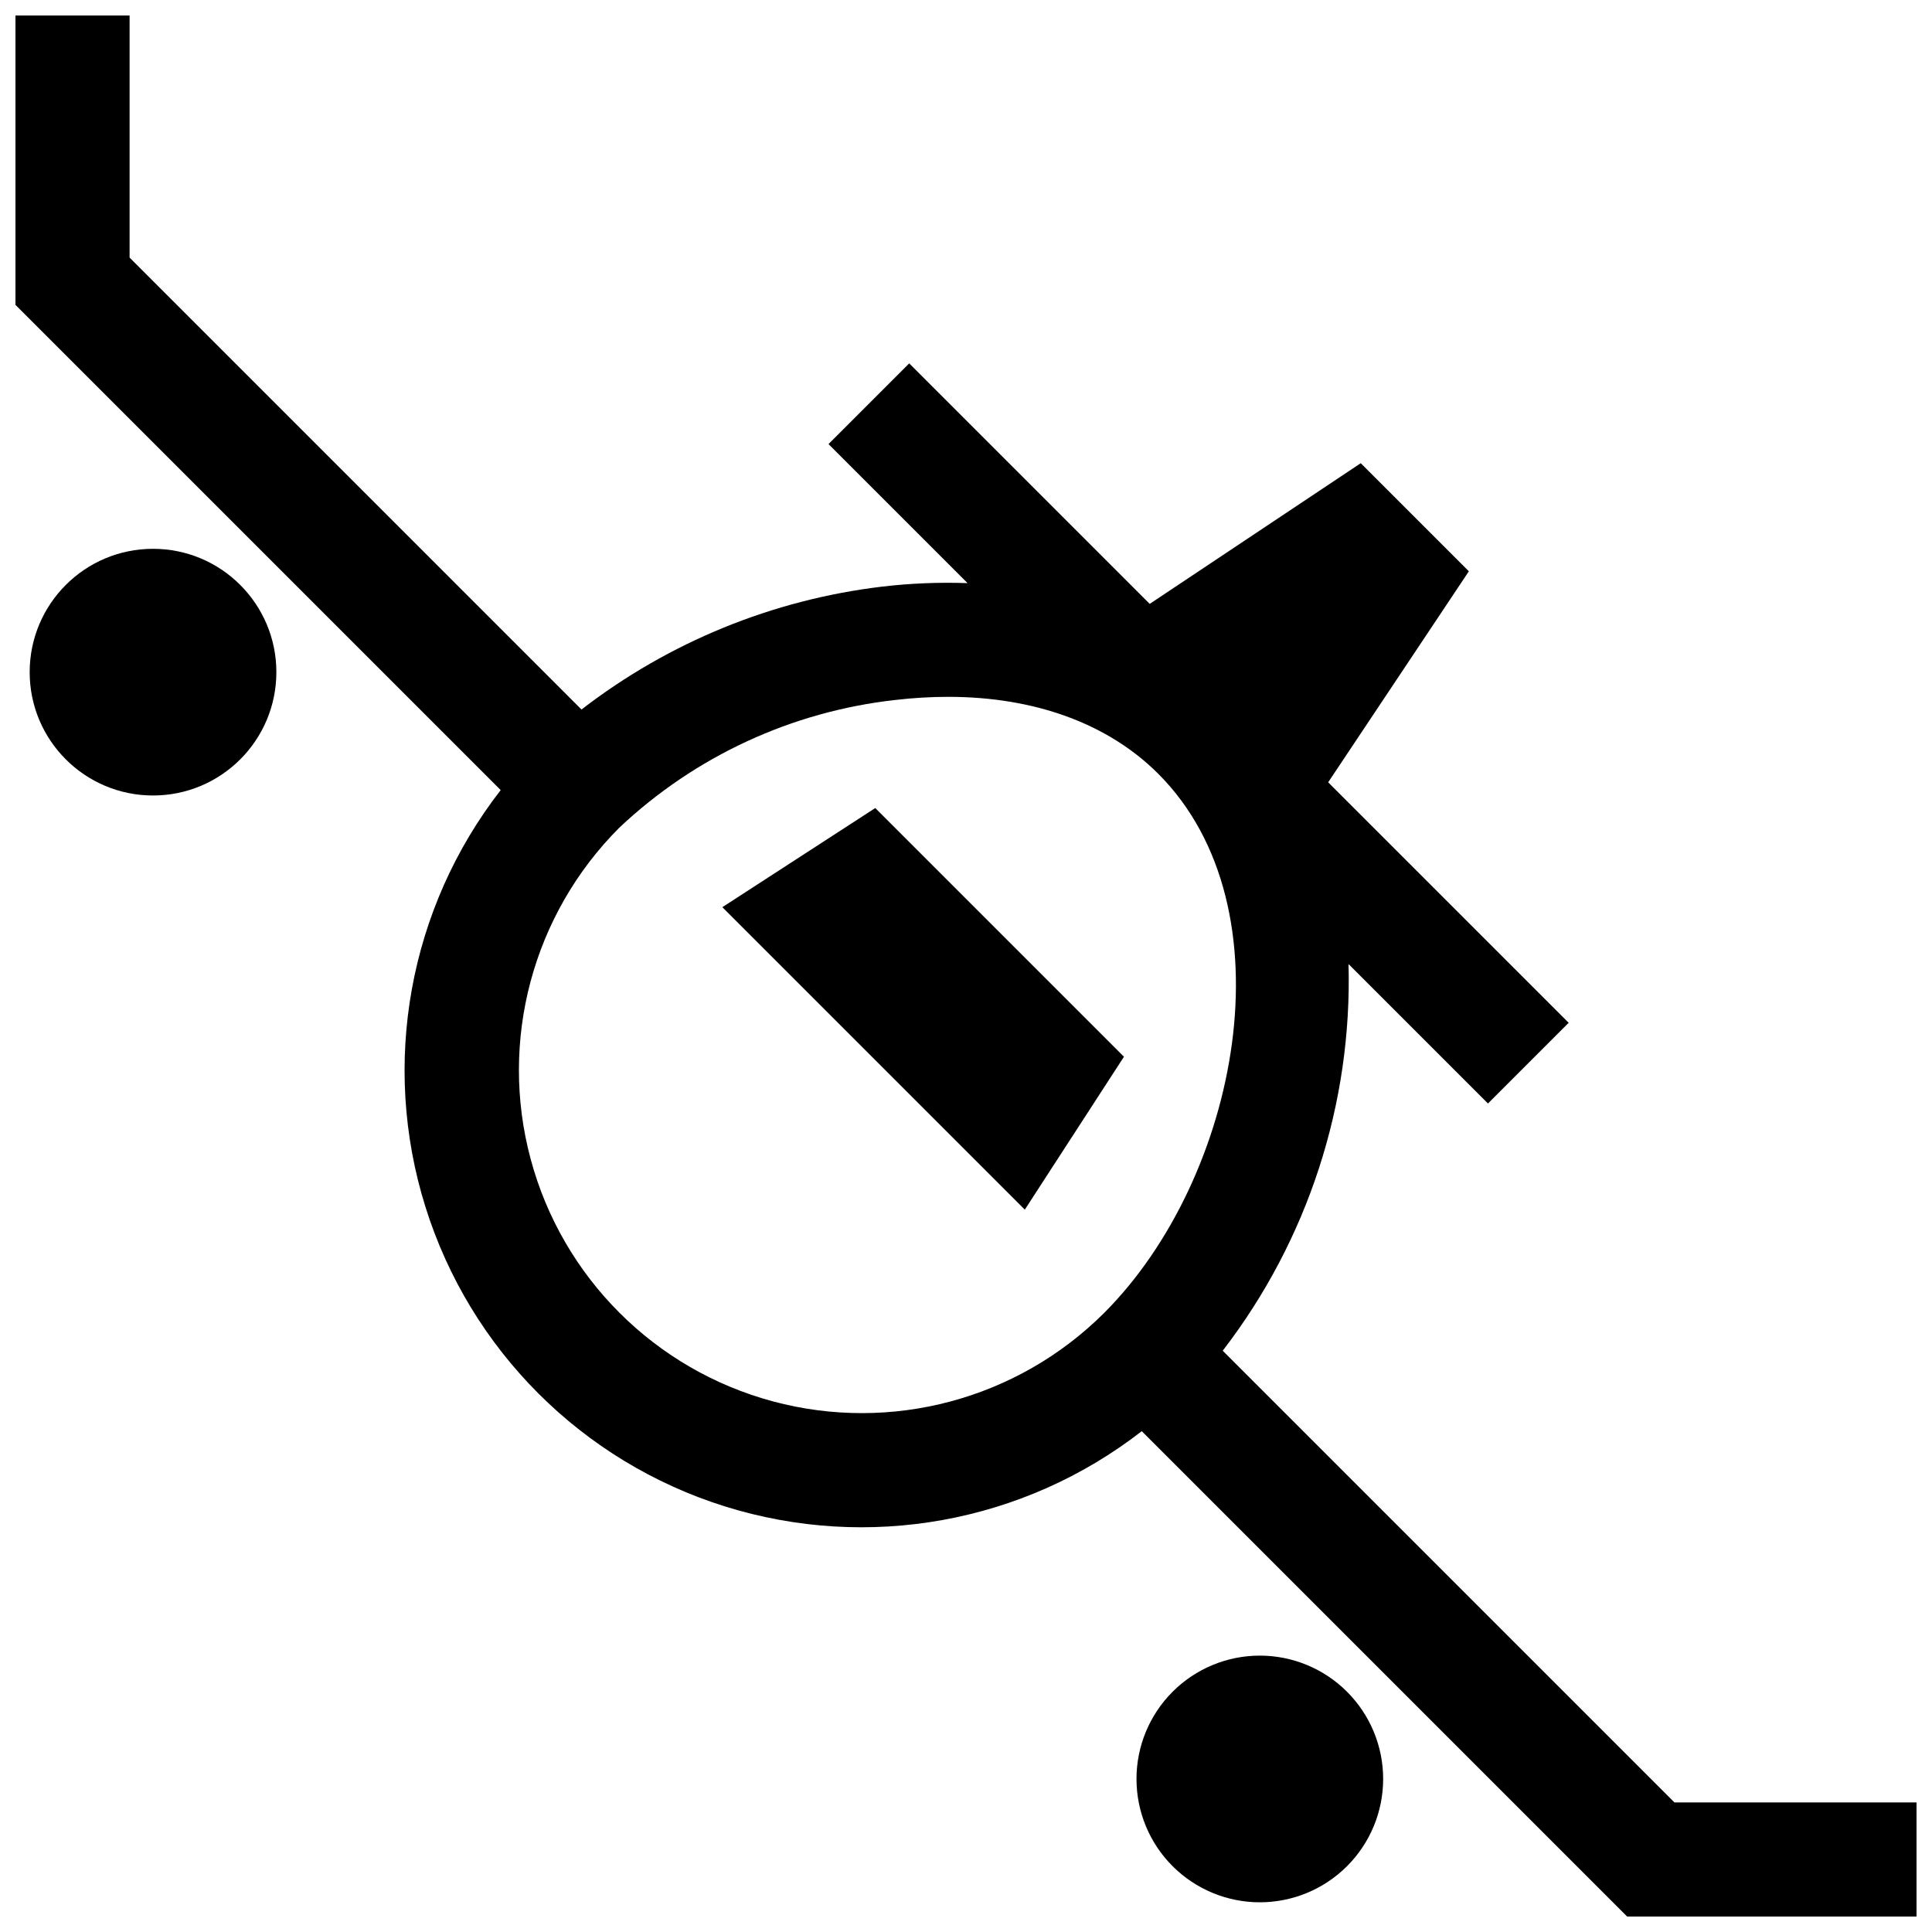
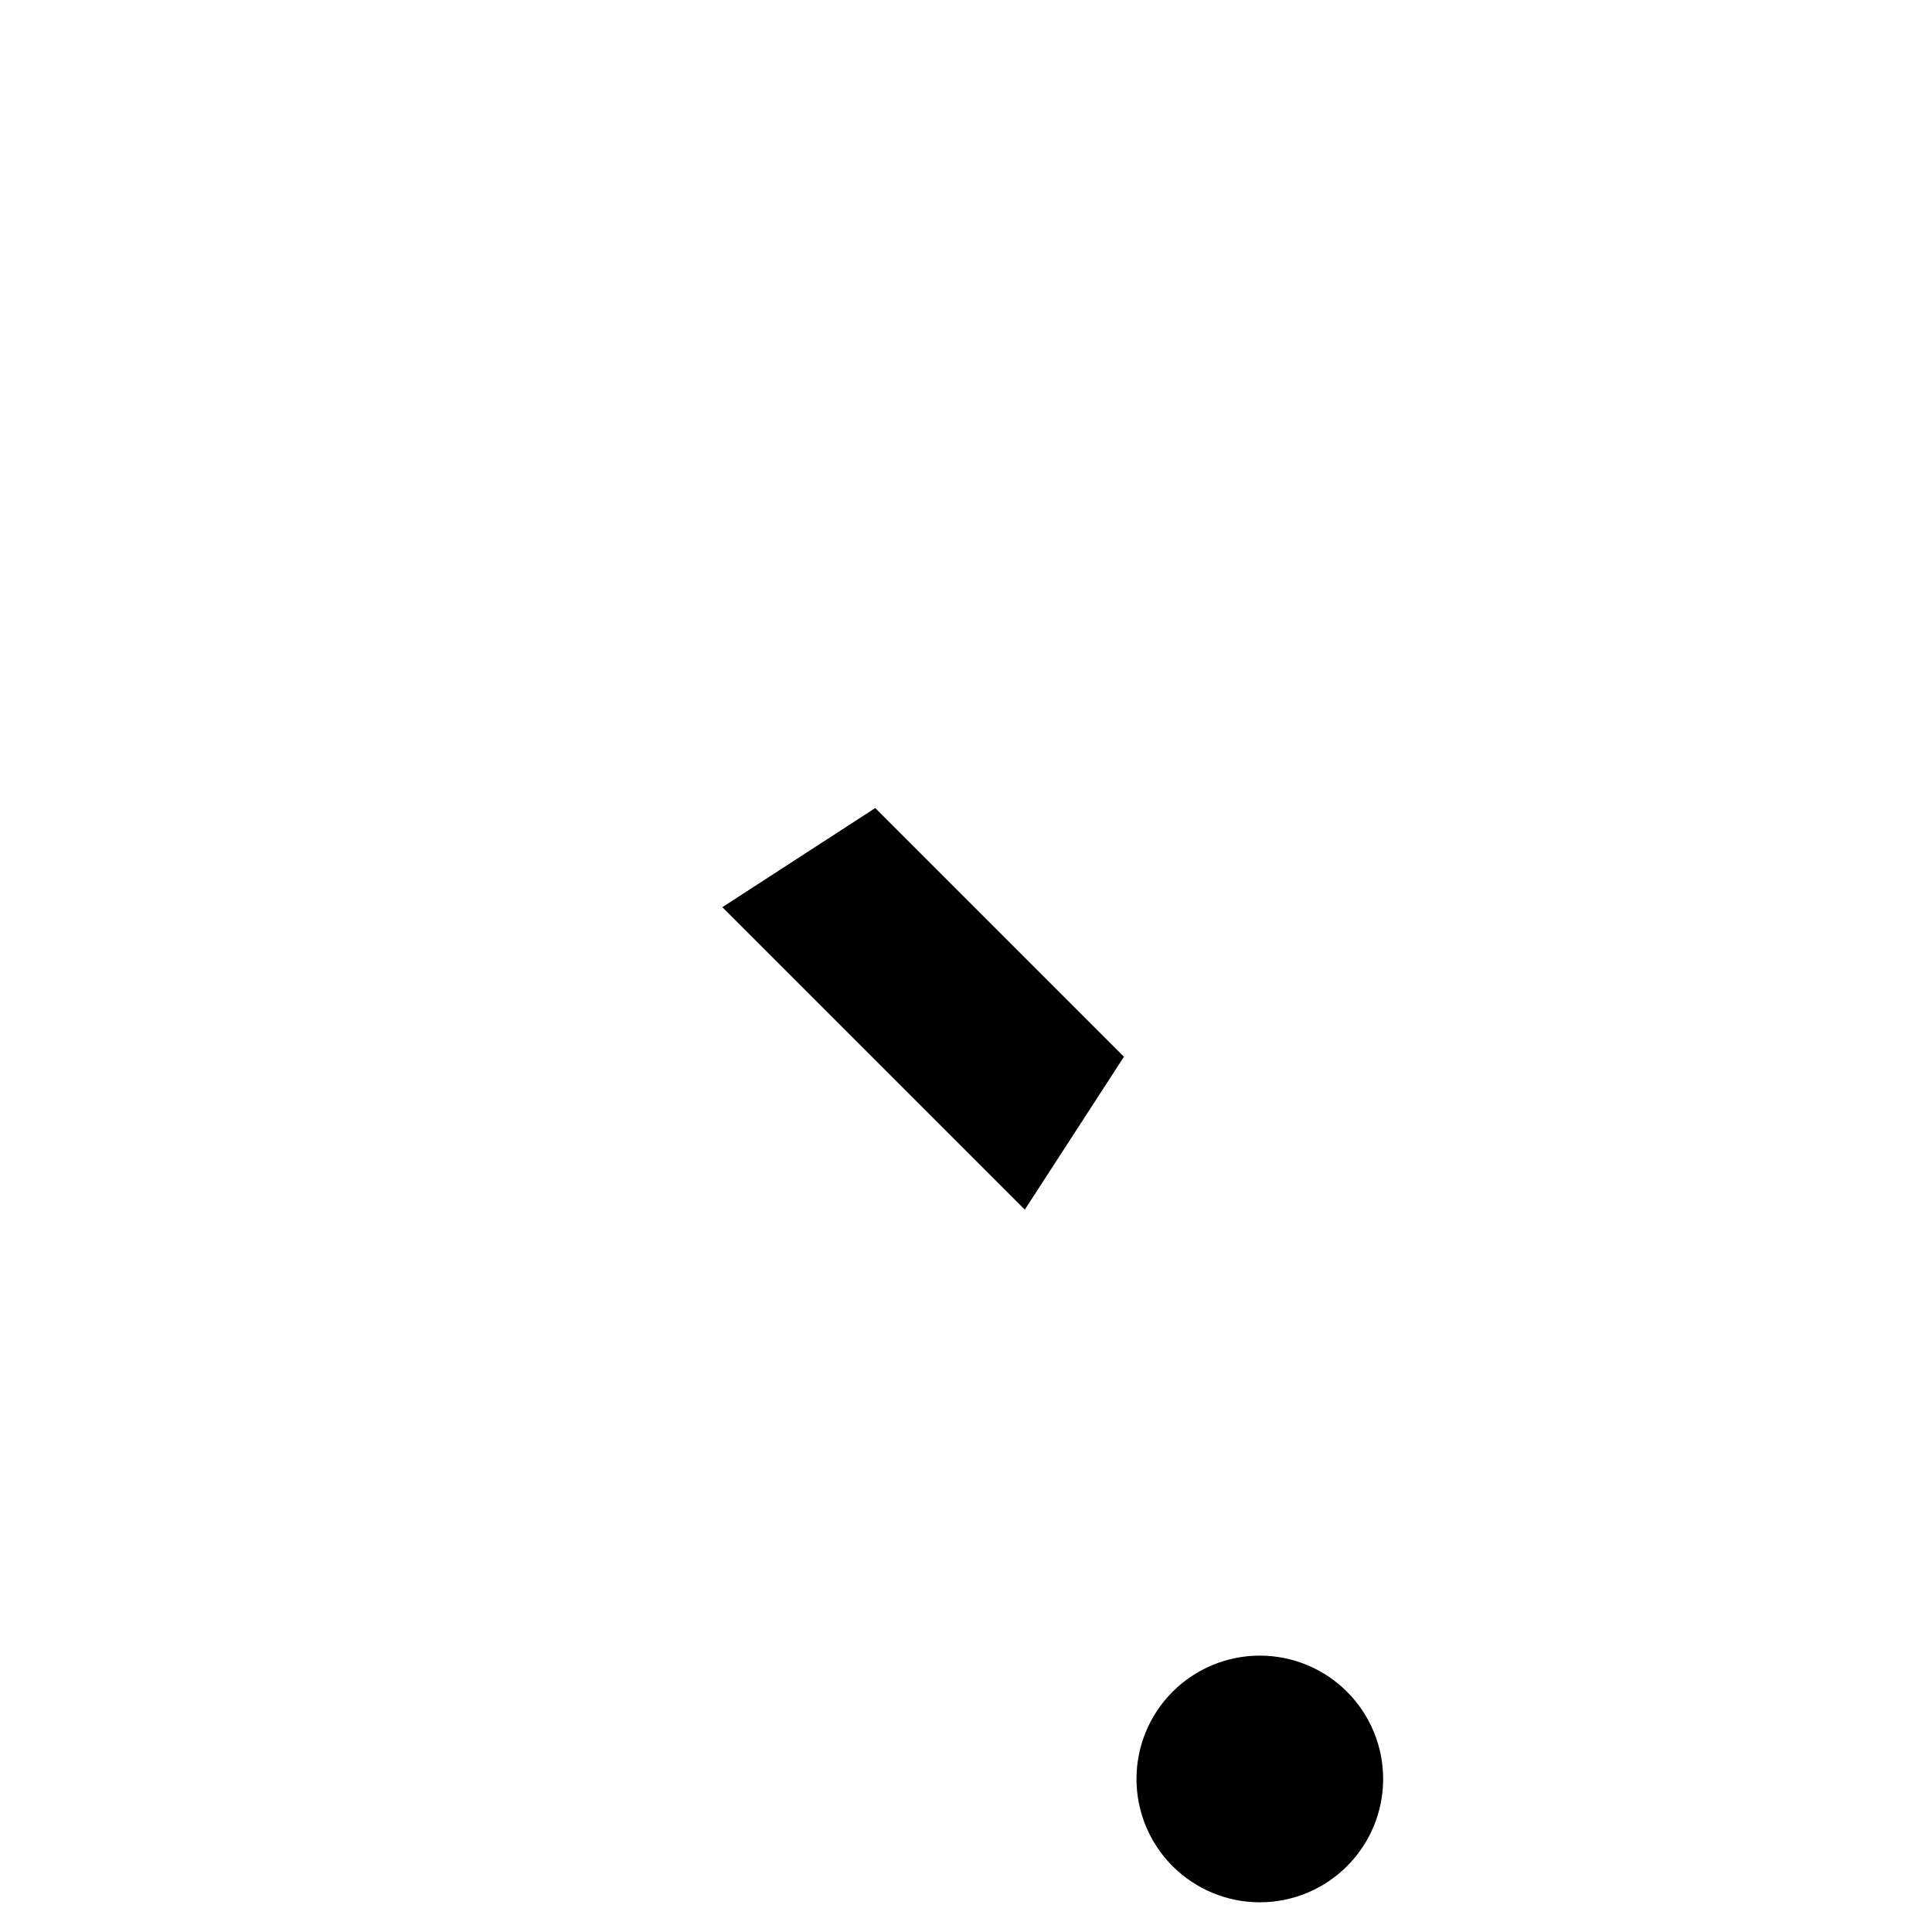
<svg xmlns="http://www.w3.org/2000/svg" width="800px" height="800px" version="1.1" viewBox="144 144 512 512">
  <defs>
    <clipPath id="a">
-       <path d="m148.09 148.09h503.81v503.81h-503.81z" />
-     </clipPath>
+       </clipPath>
  </defs>
-   <path d="m217.24 322.13c0 18.051-14.637 32.684-32.688 32.684-18.055 0-32.688-14.633-32.688-32.684 0-18.055 14.633-32.688 32.688-32.688 18.051 0 32.688 14.633 32.688 32.688" />
  <path d="m454.75 592.33c-6.129 6.133-9.57 14.445-9.57 23.113 0 8.672 3.441 16.984 9.57 23.113 6.133 6.129 14.445 9.574 23.113 9.574 8.672 0 16.984-3.445 23.113-9.574 6.133-6.129 9.574-14.441 9.574-23.113 0-8.668-3.441-16.98-9.574-23.113-6.129-6.129-14.441-9.574-23.113-9.574-8.668 0-16.98 3.445-23.113 9.574z" />
  <g clip-path="url(#a)">
    <path d="m587.74 621.66-119.71-119.71h0.004c22.566-29.305 34.34-65.492 33.34-102.46l36.953 36.949 21.387-21.387-63.734-63.73 37.281-55.922-28.648-28.648-55.926 37.281-63.734-63.734-21.387 21.387 36.852 36.852c-7.566-0.27-15.141 0.039-22.66 0.926-29.004 3.461-56.527 14.715-79.652 32.566l-119.76-119.76v-64.164h-30.246v76.688l128.59 128.59c-24.344 31.328-31.793 72.598-19.941 110.46 11.855 37.863 41.508 67.516 79.371 79.371 37.863 11.852 79.133 4.402 110.46-19.941l128.64 128.64h76.688v-30.246zm-151.12-129.73v-0.004c-22.969 22.926-56.418 31.867-87.762 23.461-31.344-8.41-55.828-32.895-64.234-64.238-8.41-31.344 0.531-64.793 23.457-87.762 20.066-18.945 45.754-30.84 73.184-33.887 4.637-0.547 9.305-0.824 13.977-0.832 22.891 0 42.332 7.039 55.684 20.371l0.055 0.055c35.555 35.617 21.223 107.25-14.359 142.83z" />
  </g>
  <path d="m335.43 384.41 80.156 80.156 26.273-40.52-65.906-65.906z" />
</svg>